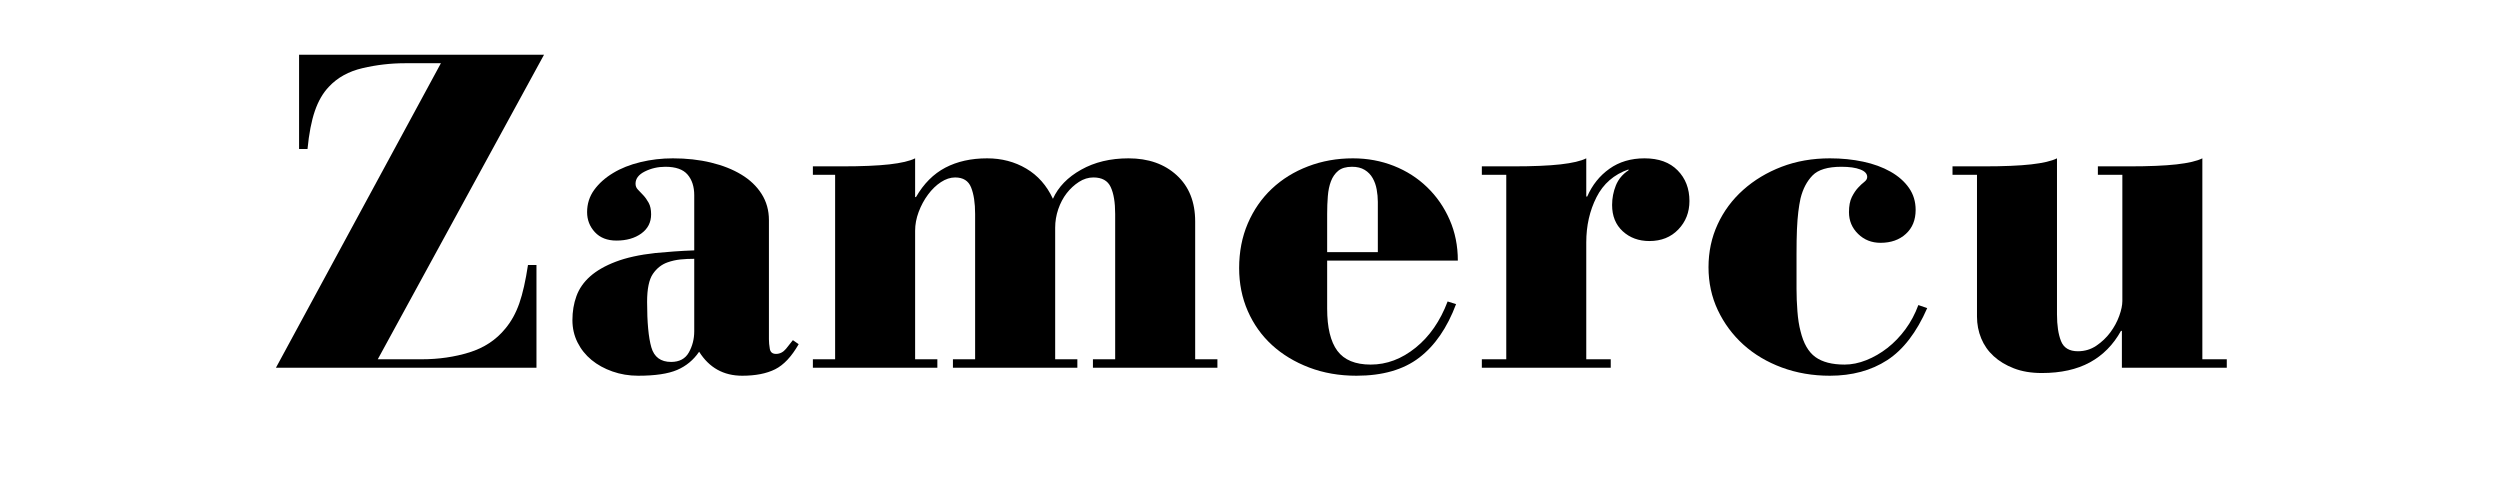
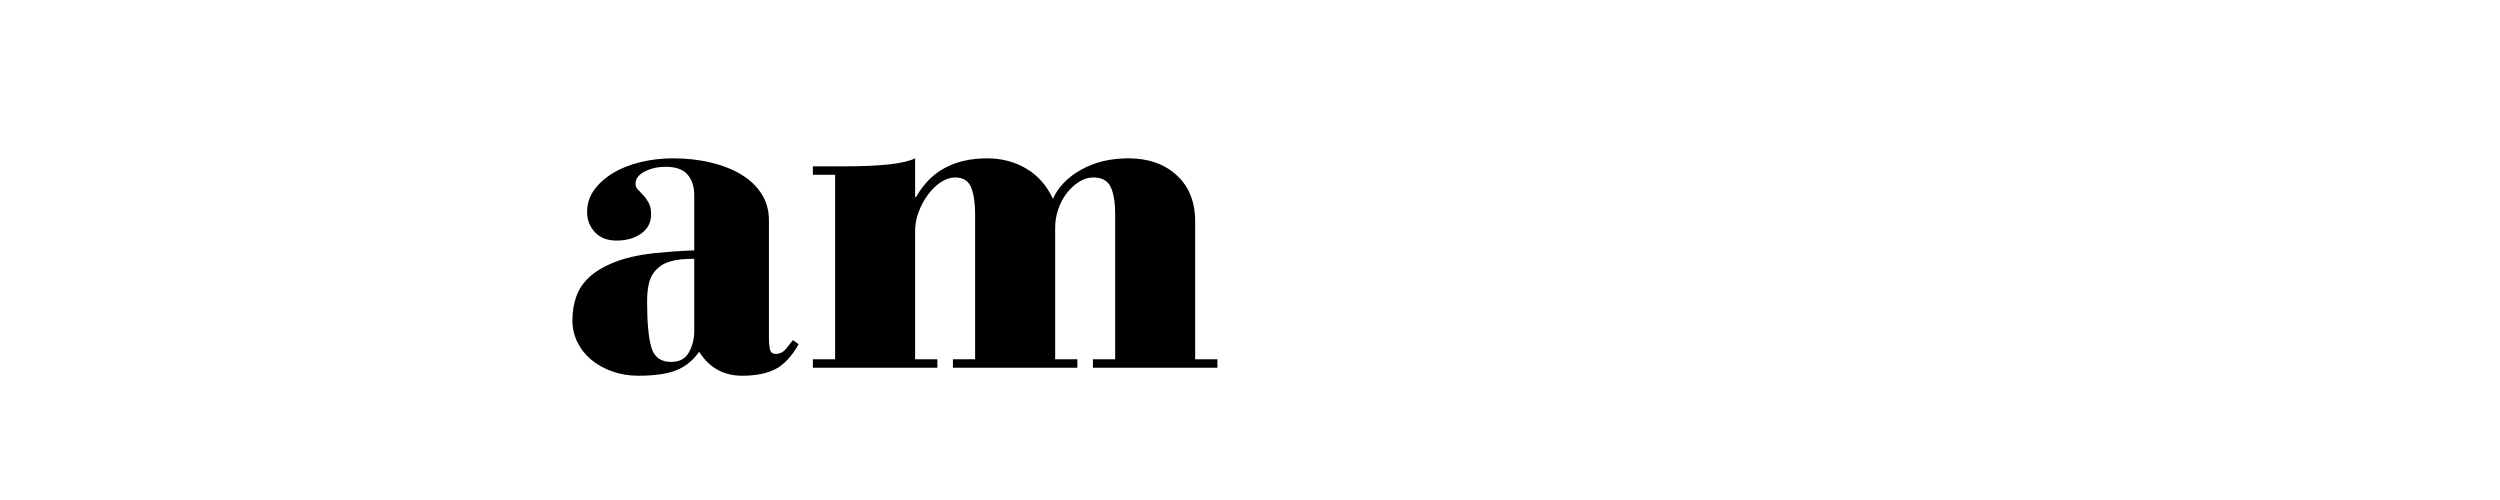
<svg xmlns="http://www.w3.org/2000/svg" version="1.0" preserveAspectRatio="xMidYMid meet" height="200" viewBox="0 0 750 150" zoomAndPan="magnify" width="1000">
  <defs>
    <g />
  </defs>
  <g fill-opacity="1" fill="#000000">
    <g transform="translate(78.519, 110.313)">
      <g>
-         <path d="M 84.688 -93.891 L 34.812 -2.531 L 48.016 -2.531 C 53.078 -2.531 57.832 -3.219 62.281 -4.594 C 66.727 -5.977 70.328 -8.359 73.078 -11.734 C 74.859 -13.867 76.258 -16.398 77.281 -19.328 C 78.301 -22.266 79.164 -26.094 79.875 -30.812 L 82.422 -30.812 L 82.422 0 L 4.266 0 L 53.75 -91.344 L 42.938 -91.344 C 38.676 -91.344 34.453 -90.852 30.266 -89.875 C 26.086 -88.906 22.711 -87.039 20.141 -84.281 C 18.359 -82.414 16.957 -79.992 15.938 -77.016 C 14.914 -74.035 14.18 -70.234 13.734 -65.609 L 11.203 -65.609 L 11.203 -93.891 Z M 84.688 -93.891" />
-       </g>
+         </g>
    </g>
  </g>
  <g fill-opacity="1" fill="#000000">
    <g transform="translate(167.459, 110.313)">
      <g>
        <path d="M 63.219 -8.531 C 63.219 -7.645 63.305 -6.691 63.484 -5.672 C 63.66 -4.648 64.281 -4.141 65.344 -4.141 C 66.5 -4.141 67.5 -4.648 68.344 -5.672 C 69.188 -6.691 69.875 -7.555 70.406 -8.266 L 72.141 -7.062 C 70.016 -3.332 67.66 -0.82 65.078 0.469 C 62.504 1.758 59.211 2.406 55.203 2.406 C 49.609 2.406 45.301 0.004 42.281 -4.797 C 40.582 -2.305 38.379 -0.484 35.672 0.672 C 32.961 1.828 29.07 2.406 24 2.406 C 21.25 2.406 18.672 1.977 16.266 1.125 C 13.867 0.281 11.781 -0.867 10 -2.328 C 8.219 -3.797 6.816 -5.551 5.797 -7.594 C 4.773 -9.645 4.266 -11.867 4.266 -14.266 C 4.266 -16.848 4.664 -19.25 5.469 -21.469 C 6.27 -23.695 7.645 -25.676 9.594 -27.406 C 11.551 -29.133 14.109 -30.598 17.266 -31.797 C 20.422 -33.004 24.359 -33.875 29.078 -34.406 C 31.023 -34.582 32.91 -34.738 34.734 -34.875 C 36.555 -35.008 38.582 -35.117 40.812 -35.203 L 40.812 -51.75 C 40.812 -54.32 40.145 -56.383 38.812 -57.938 C 37.477 -59.5 35.254 -60.281 32.141 -60.281 C 29.922 -60.281 27.875 -59.812 26 -58.875 C 24.133 -57.945 23.203 -56.723 23.203 -55.203 C 23.203 -54.492 23.445 -53.895 23.938 -53.406 C 24.426 -52.914 24.957 -52.359 25.531 -51.734 C 26.113 -51.117 26.648 -50.363 27.141 -49.469 C 27.629 -48.582 27.875 -47.43 27.875 -46.016 C 27.875 -43.609 26.895 -41.691 24.938 -40.266 C 22.977 -38.848 20.488 -38.141 17.469 -38.141 C 14.719 -38.141 12.562 -38.984 11 -40.672 C 9.445 -42.359 8.672 -44.359 8.672 -46.672 C 8.672 -49.16 9.379 -51.383 10.797 -53.344 C 12.223 -55.301 14.113 -56.988 16.469 -58.406 C 18.82 -59.832 21.555 -60.922 24.672 -61.672 C 27.785 -62.43 31.031 -62.812 34.406 -62.812 C 38.5 -62.812 42.301 -62.391 45.812 -61.547 C 49.32 -60.703 52.363 -59.5 54.938 -57.938 C 57.52 -56.383 59.547 -54.453 61.016 -52.141 C 62.484 -49.828 63.219 -47.207 63.219 -44.281 Z M 33.875 -1.734 C 36.363 -1.734 38.141 -2.688 39.203 -4.594 C 40.273 -6.508 40.812 -8.625 40.812 -10.938 L 40.812 -32.672 C 39.301 -32.672 37.898 -32.602 36.609 -32.469 C 35.316 -32.332 34.051 -32.047 32.812 -31.609 C 31.031 -30.984 29.562 -29.828 28.406 -28.141 C 27.25 -26.453 26.672 -23.648 26.672 -19.734 C 26.672 -13.598 27.094 -9.062 27.938 -6.125 C 28.781 -3.195 30.758 -1.734 33.875 -1.734 Z M 33.875 -1.734" />
      </g>
    </g>
  </g>
  <g fill-opacity="1" fill="#000000">
    <g transform="translate(241.598, 110.313)">
      <g>
        <path d="M 32.938 -51.203 L 33.203 -51.203 C 35.516 -55.211 38.445 -58.148 42 -60.016 C 45.562 -61.879 49.742 -62.812 54.547 -62.812 C 58.898 -62.812 62.812 -61.785 66.281 -59.734 C 69.75 -57.691 72.414 -54.672 74.281 -50.672 C 75.883 -54.234 78.707 -57.145 82.75 -59.406 C 86.789 -61.676 91.523 -62.812 96.953 -62.812 C 102.91 -62.812 107.734 -61.117 111.422 -57.734 C 115.109 -54.359 116.953 -49.738 116.953 -43.875 L 116.953 -2.531 L 123.625 -2.531 L 123.625 0 L 86.281 0 L 86.281 -2.531 L 92.953 -2.531 L 92.953 -46.141 C 92.953 -49.609 92.504 -52.297 91.609 -54.203 C 90.723 -56.117 88.992 -57.078 86.422 -57.078 C 84.91 -57.078 83.461 -56.629 82.078 -55.734 C 80.703 -54.848 79.477 -53.719 78.406 -52.344 C 77.344 -50.969 76.5 -49.367 75.875 -47.547 C 75.258 -45.723 74.953 -43.879 74.953 -42.016 L 74.953 -2.531 L 81.609 -2.531 L 81.609 0 L 44.281 0 L 44.281 -2.531 L 50.938 -2.531 L 50.938 -46.141 C 50.938 -49.43 50.535 -52.078 49.734 -54.078 C 48.941 -56.078 47.344 -57.078 44.938 -57.078 C 43.52 -57.078 42.098 -56.609 40.672 -55.672 C 39.254 -54.742 37.969 -53.5 36.812 -51.938 C 35.656 -50.383 34.719 -48.648 34 -46.734 C 33.289 -44.828 32.938 -42.941 32.938 -41.078 L 32.938 -2.531 L 39.609 -2.531 L 39.609 0 L 2.266 0 L 2.266 -2.531 L 8.938 -2.531 L 8.938 -57.875 L 2.266 -57.875 L 2.266 -60.406 L 11.062 -60.406 C 16.938 -60.406 21.648 -60.602 25.203 -61 C 28.766 -61.406 31.344 -62.008 32.938 -62.812 Z M 32.938 -51.203" />
      </g>
    </g>
  </g>
  <g fill-opacity="1" fill="#000000">
    <g transform="translate(367.475, 110.313)">
      <g>
-         <path d="M 30.672 -32.141 L 30.672 -17.734 C 30.672 -12.047 31.691 -7.82 33.734 -5.062 C 35.785 -2.312 39.117 -0.938 43.734 -0.938 C 48.535 -0.938 53.023 -2.625 57.203 -6 C 61.391 -9.375 64.594 -14 66.812 -19.875 L 69.344 -19.078 C 66.676 -11.961 62.984 -6.602 58.266 -3 C 53.555 0.602 47.289 2.406 39.469 2.406 C 34.312 2.406 29.578 1.582 25.266 -0.062 C 20.953 -1.707 17.238 -3.953 14.125 -6.797 C 11.02 -9.641 8.598 -13.039 6.859 -17 C 5.129 -20.957 4.266 -25.25 4.266 -29.875 C 4.266 -34.758 5.129 -39.223 6.859 -43.266 C 8.598 -47.316 11 -50.785 14.062 -53.672 C 17.133 -56.566 20.758 -58.812 24.938 -60.406 C 29.113 -62.008 33.602 -62.812 38.406 -62.812 C 42.758 -62.812 46.848 -62.055 50.672 -60.547 C 54.492 -59.035 57.828 -56.898 60.672 -54.141 C 63.523 -51.391 65.77 -48.145 67.406 -44.406 C 69.051 -40.676 69.875 -36.586 69.875 -32.141 Z M 30.672 -34.672 L 45.875 -34.672 L 45.875 -49.75 C 45.875 -50.988 45.758 -52.227 45.531 -53.469 C 45.312 -54.719 44.91 -55.852 44.328 -56.875 C 43.754 -57.895 42.957 -58.719 41.938 -59.344 C 40.914 -59.969 39.648 -60.281 38.141 -60.281 C 36.359 -60.281 34.977 -59.879 34 -59.078 C 33.031 -58.273 32.301 -57.227 31.812 -55.938 C 31.32 -54.656 31.008 -53.164 30.875 -51.469 C 30.738 -49.781 30.672 -48.004 30.672 -46.141 Z M 30.672 -34.672" />
-       </g>
+         </g>
    </g>
  </g>
  <g fill-opacity="1" fill="#000000">
    <g transform="translate(441.614, 110.313)">
      <g>
-         <path d="M 34.266 -51.344 L 34.547 -51.344 C 36.055 -54.812 38.273 -57.586 41.203 -59.672 C 44.141 -61.766 47.656 -62.812 51.75 -62.812 C 56.008 -62.812 59.316 -61.609 61.672 -59.203 C 64.035 -56.805 65.219 -53.742 65.219 -50.016 C 65.219 -46.629 64.102 -43.781 61.875 -41.469 C 59.656 -39.156 56.766 -38 53.203 -38 C 50.004 -38 47.336 -38.977 45.203 -40.938 C 43.078 -42.895 42.016 -45.52 42.016 -48.812 C 42.016 -50.852 42.391 -52.805 43.141 -54.672 C 43.898 -56.547 45.164 -58.062 46.938 -59.219 L 46.938 -59.484 C 42.582 -57.973 39.379 -55.191 37.328 -51.141 C 35.285 -47.098 34.266 -42.586 34.266 -37.609 L 34.266 -2.531 L 41.609 -2.531 L 41.609 0 L 2.938 0 L 2.938 -2.531 L 10.266 -2.531 L 10.266 -57.875 L 2.938 -57.875 L 2.938 -60.406 L 12.406 -60.406 C 18.27 -60.406 22.977 -60.602 26.531 -61 C 30.094 -61.406 32.672 -62.008 34.266 -62.812 Z M 34.266 -51.344" />
-       </g>
+         </g>
    </g>
  </g>
  <g fill-opacity="1" fill="#000000">
    <g transform="translate(508.286, 110.313)">
      <g>
-         <path d="M 66.406 -47.344 C 66.406 -44.32 65.426 -41.922 63.469 -40.141 C 61.52 -38.359 58.988 -37.469 55.875 -37.469 C 53.207 -37.469 50.961 -38.359 49.141 -40.141 C 47.316 -41.922 46.406 -44.098 46.406 -46.672 C 46.406 -48.535 46.691 -50.047 47.266 -51.203 C 47.848 -52.359 48.473 -53.289 49.141 -54 C 49.805 -54.719 50.426 -55.297 51 -55.734 C 51.582 -56.18 51.875 -56.676 51.875 -57.219 C 51.875 -58.188 51.188 -58.938 49.812 -59.469 C 48.438 -60.008 46.547 -60.281 44.141 -60.281 C 40.047 -60.281 37.156 -59.41 35.469 -57.672 C 33.781 -55.941 32.582 -53.656 31.875 -50.812 C 31.602 -49.562 31.379 -48.203 31.203 -46.734 C 31.023 -45.273 30.891 -43.52 30.797 -41.469 C 30.711 -39.426 30.672 -36.957 30.672 -34.062 C 30.672 -31.176 30.672 -27.691 30.672 -23.609 C 30.672 -21.473 30.758 -19.25 30.938 -16.938 C 31.113 -14.625 31.426 -12.625 31.875 -10.938 C 32.758 -7.289 34.242 -4.711 36.328 -3.203 C 38.422 -1.691 41.336 -0.938 45.078 -0.938 C 47.211 -0.938 49.391 -1.379 51.609 -2.266 C 53.828 -3.148 55.938 -4.367 57.938 -5.922 C 59.938 -7.484 61.738 -9.352 63.344 -11.531 C 64.945 -13.707 66.238 -16.129 67.219 -18.797 L 69.875 -17.875 C 66.676 -10.582 62.676 -5.379 57.875 -2.266 C 53.07 0.848 47.336 2.406 40.672 2.406 C 35.516 2.406 30.711 1.582 26.266 -0.062 C 21.828 -1.707 17.984 -3.992 14.734 -6.922 C 11.492 -9.859 8.938 -13.305 7.062 -17.266 C 5.195 -21.223 4.266 -25.516 4.266 -30.141 C 4.266 -34.766 5.176 -39.051 7 -43 C 8.82 -46.957 11.379 -50.406 14.672 -53.344 C 17.961 -56.281 21.805 -58.594 26.203 -60.281 C 30.609 -61.969 35.43 -62.812 40.672 -62.812 C 44.234 -62.812 47.566 -62.477 50.672 -61.812 C 53.785 -61.145 56.52 -60.145 58.875 -58.812 C 61.227 -57.477 63.07 -55.852 64.406 -53.938 C 65.738 -52.031 66.406 -49.832 66.406 -47.344 Z M 66.406 -47.344" />
-       </g>
+         </g>
    </g>
  </g>
  <g fill-opacity="1" fill="#000000">
    <g transform="translate(582.425, 110.313)">
      <g>
-         <path d="M 34.672 -16 C 34.672 -12.707 35.07 -10.039 35.875 -8 C 36.676 -5.957 38.363 -4.938 40.938 -4.938 C 42.988 -4.938 44.832 -5.488 46.469 -6.594 C 48.113 -7.707 49.516 -9.039 50.672 -10.594 C 51.828 -12.156 52.719 -13.801 53.344 -15.531 C 53.969 -17.27 54.281 -18.758 54.281 -20 L 54.281 -57.875 L 46.938 -57.875 L 46.938 -60.406 L 56.406 -60.406 C 62.281 -60.406 66.992 -60.602 70.547 -61 C 74.098 -61.406 76.676 -62.008 78.281 -62.812 L 78.281 -2.531 L 85.609 -2.531 L 85.609 0 L 54.141 0 L 54.141 -11.062 L 53.875 -11.062 C 51.562 -6.883 48.445 -3.727 44.531 -1.594 C 40.625 0.531 35.828 1.594 30.141 1.594 C 26.941 1.594 24.141 1.125 21.734 0.188 C 19.336 -0.738 17.316 -1.957 15.672 -3.469 C 14.023 -4.977 12.781 -6.754 11.938 -8.797 C 11.094 -10.848 10.672 -13.031 10.672 -15.344 L 10.672 -57.875 L 3.328 -57.875 L 3.328 -60.406 L 12.797 -60.406 C 18.672 -60.406 23.383 -60.602 26.938 -61 C 30.488 -61.406 33.066 -62.008 34.672 -62.812 Z M 34.672 -16" />
-       </g>
+         </g>
    </g>
  </g>
</svg>